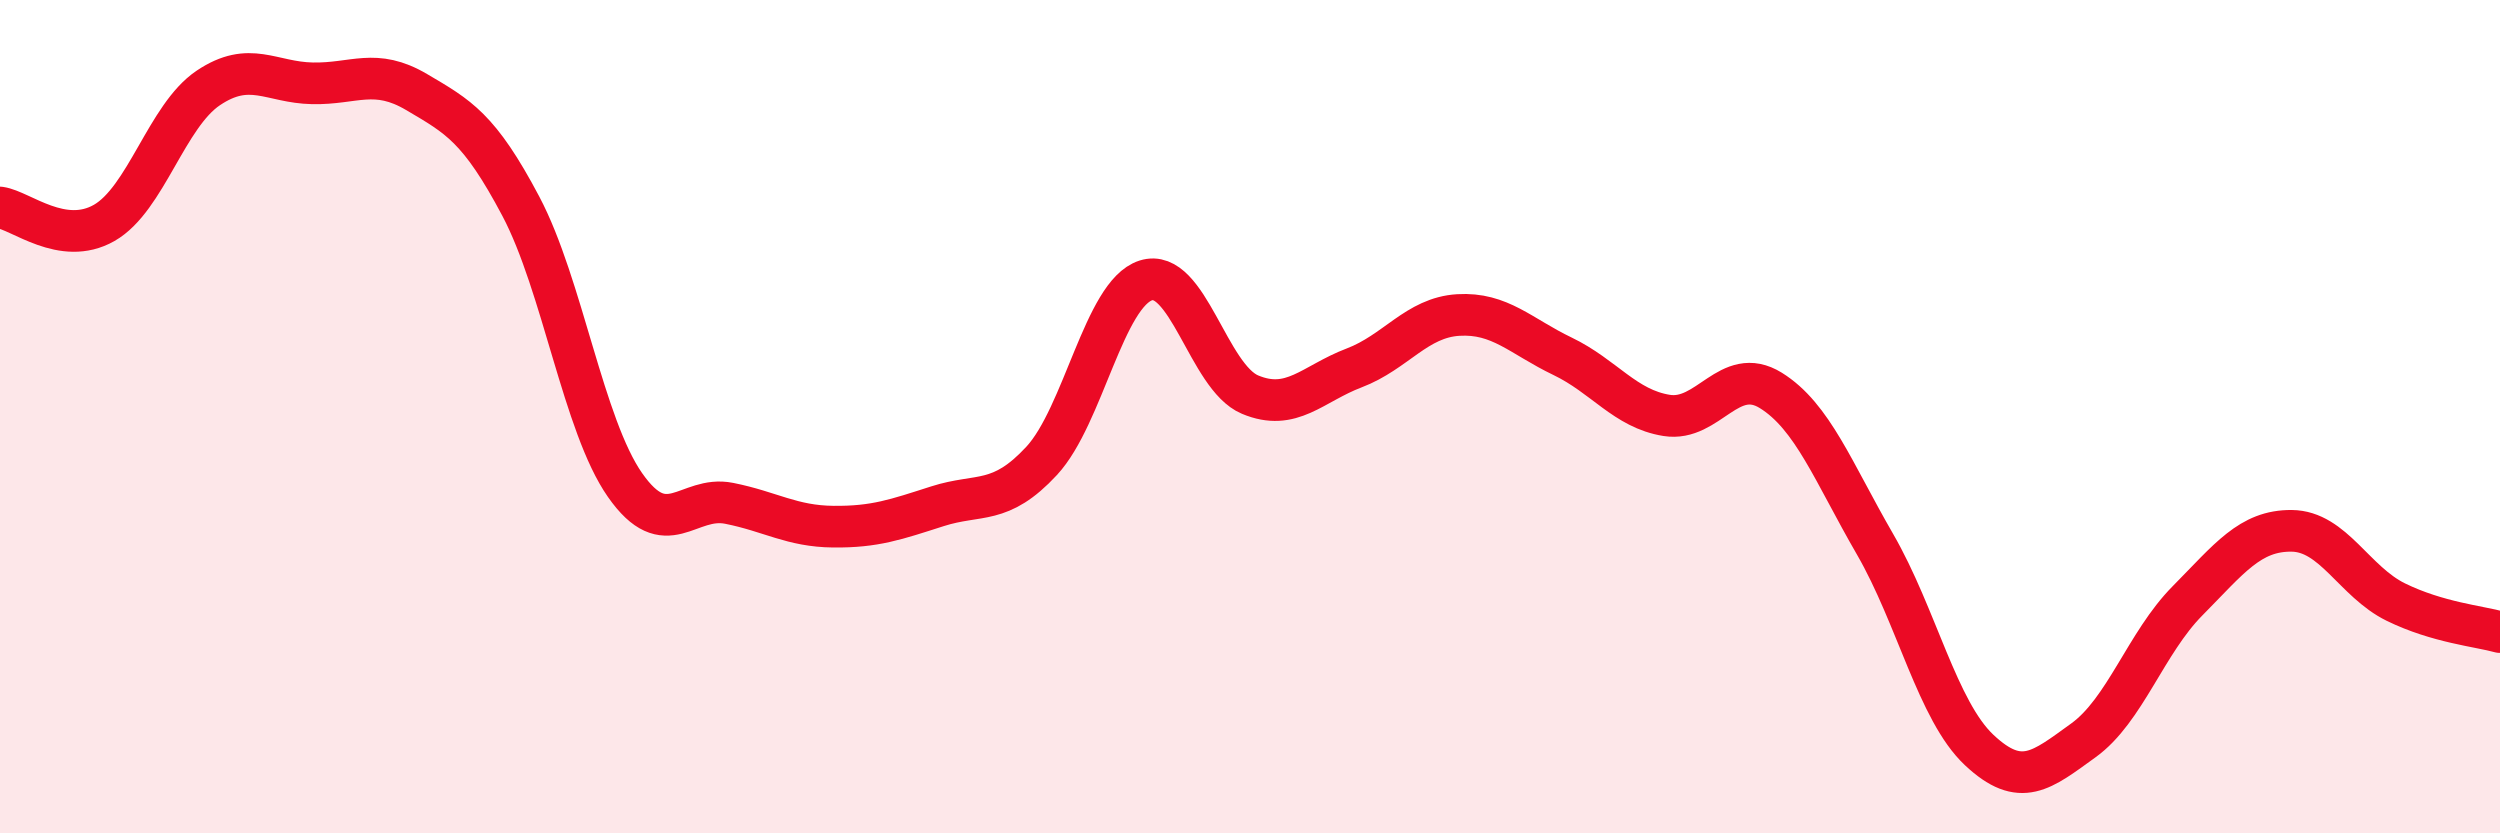
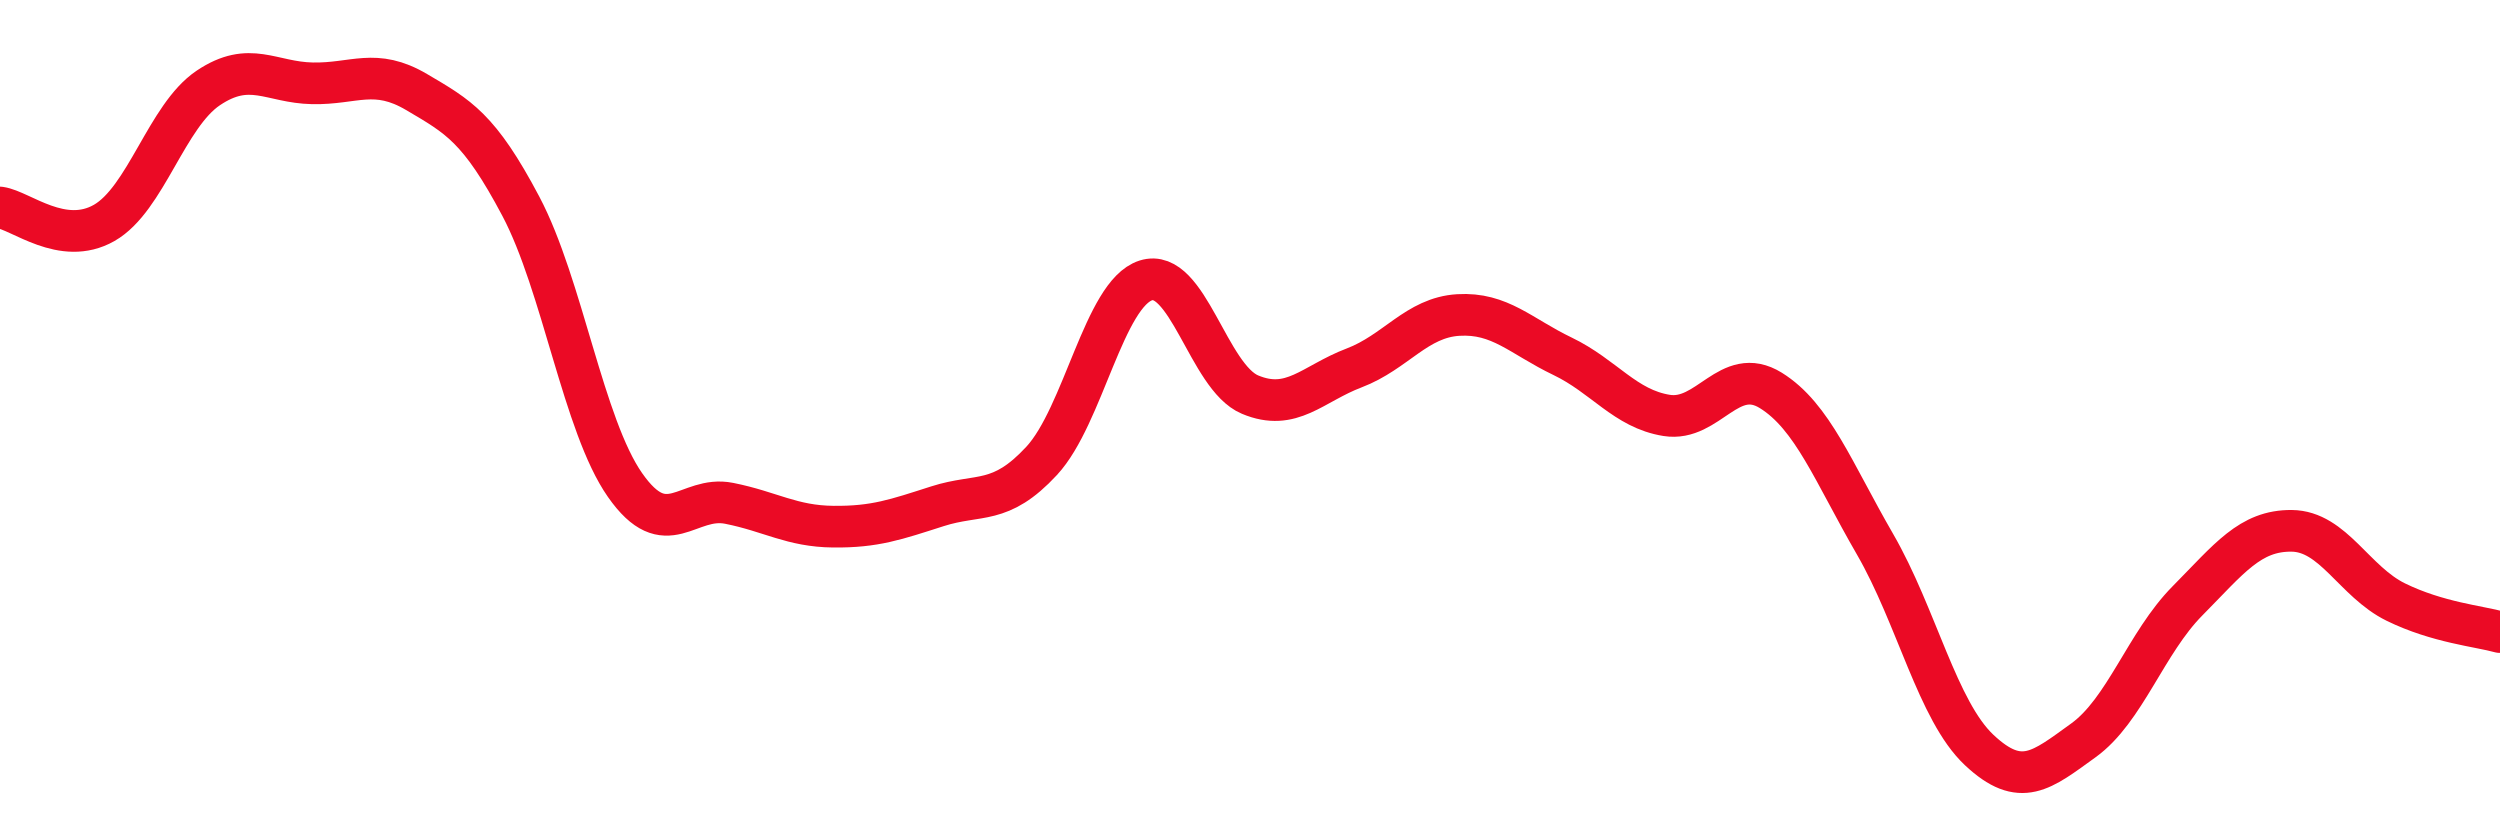
<svg xmlns="http://www.w3.org/2000/svg" width="60" height="20" viewBox="0 0 60 20">
-   <path d="M 0,4.98 C 0.5,5.05 1.5,5.92 2.5,5.35 C 3.5,4.78 4,2.78 5,2.11 C 6,1.44 6.5,1.98 7.5,2 C 8.5,2.02 9,1.62 10,2.21 C 11,2.8 11.5,3.06 12.5,4.95 C 13.5,6.84 14,10.21 15,11.64 C 16,13.07 16.5,11.88 17.5,12.08 C 18.5,12.28 19,12.63 20,12.64 C 21,12.65 21.5,12.47 22.5,12.15 C 23.5,11.83 24,12.14 25,11.06 C 26,9.98 26.5,7.05 27.5,6.73 C 28.5,6.41 29,9.05 30,9.47 C 31,9.89 31.5,9.21 32.5,8.83 C 33.5,8.45 34,7.62 35,7.56 C 36,7.5 36.5,8.07 37.5,8.55 C 38.5,9.03 39,9.81 40,9.97 C 41,10.13 41.5,8.75 42.5,9.37 C 43.5,9.99 44,11.33 45,13.06 C 46,14.79 46.5,17.06 47.5,18 C 48.5,18.94 49,18.49 50,17.77 C 51,17.05 51.5,15.43 52.5,14.42 C 53.5,13.41 54,12.73 55,12.74 C 56,12.75 56.5,13.96 57.5,14.45 C 58.5,14.94 59.5,15.03 60,15.17L60 20L0 20Z" fill="#EB0A25" opacity="0.1" stroke-linecap="round" stroke-linejoin="round" />
  <path d="M 0,4.98 C 0.5,5.05 1.5,5.92 2.5,5.35 C 3.5,4.78 4,2.78 5,2.11 C 6,1.44 6.5,1.98 7.5,2 C 8.5,2.02 9,1.62 10,2.21 C 11,2.8 11.5,3.06 12.5,4.95 C 13.5,6.84 14,10.21 15,11.64 C 16,13.07 16.5,11.88 17.5,12.08 C 18.5,12.28 19,12.63 20,12.64 C 21,12.65 21.5,12.47 22.5,12.15 C 23.5,11.83 24,12.14 25,11.06 C 26,9.98 26.5,7.05 27.5,6.73 C 28.5,6.41 29,9.05 30,9.47 C 31,9.89 31.5,9.21 32.5,8.83 C 33.5,8.45 34,7.62 35,7.56 C 36,7.5 36.5,8.07 37.5,8.55 C 38.5,9.03 39,9.81 40,9.97 C 41,10.13 41.5,8.75 42.5,9.37 C 43.5,9.99 44,11.33 45,13.06 C 46,14.79 46.5,17.06 47.5,18 C 48.5,18.94 49,18.49 50,17.77 C 51,17.05 51.5,15.43 52.5,14.42 C 53.5,13.41 54,12.73 55,12.74 C 56,12.75 56.5,13.96 57.5,14.45 C 58.5,14.94 59.5,15.03 60,15.17" stroke="#EB0A25" stroke-width="1" fill="none" stroke-linecap="round" stroke-linejoin="round" />
</svg>